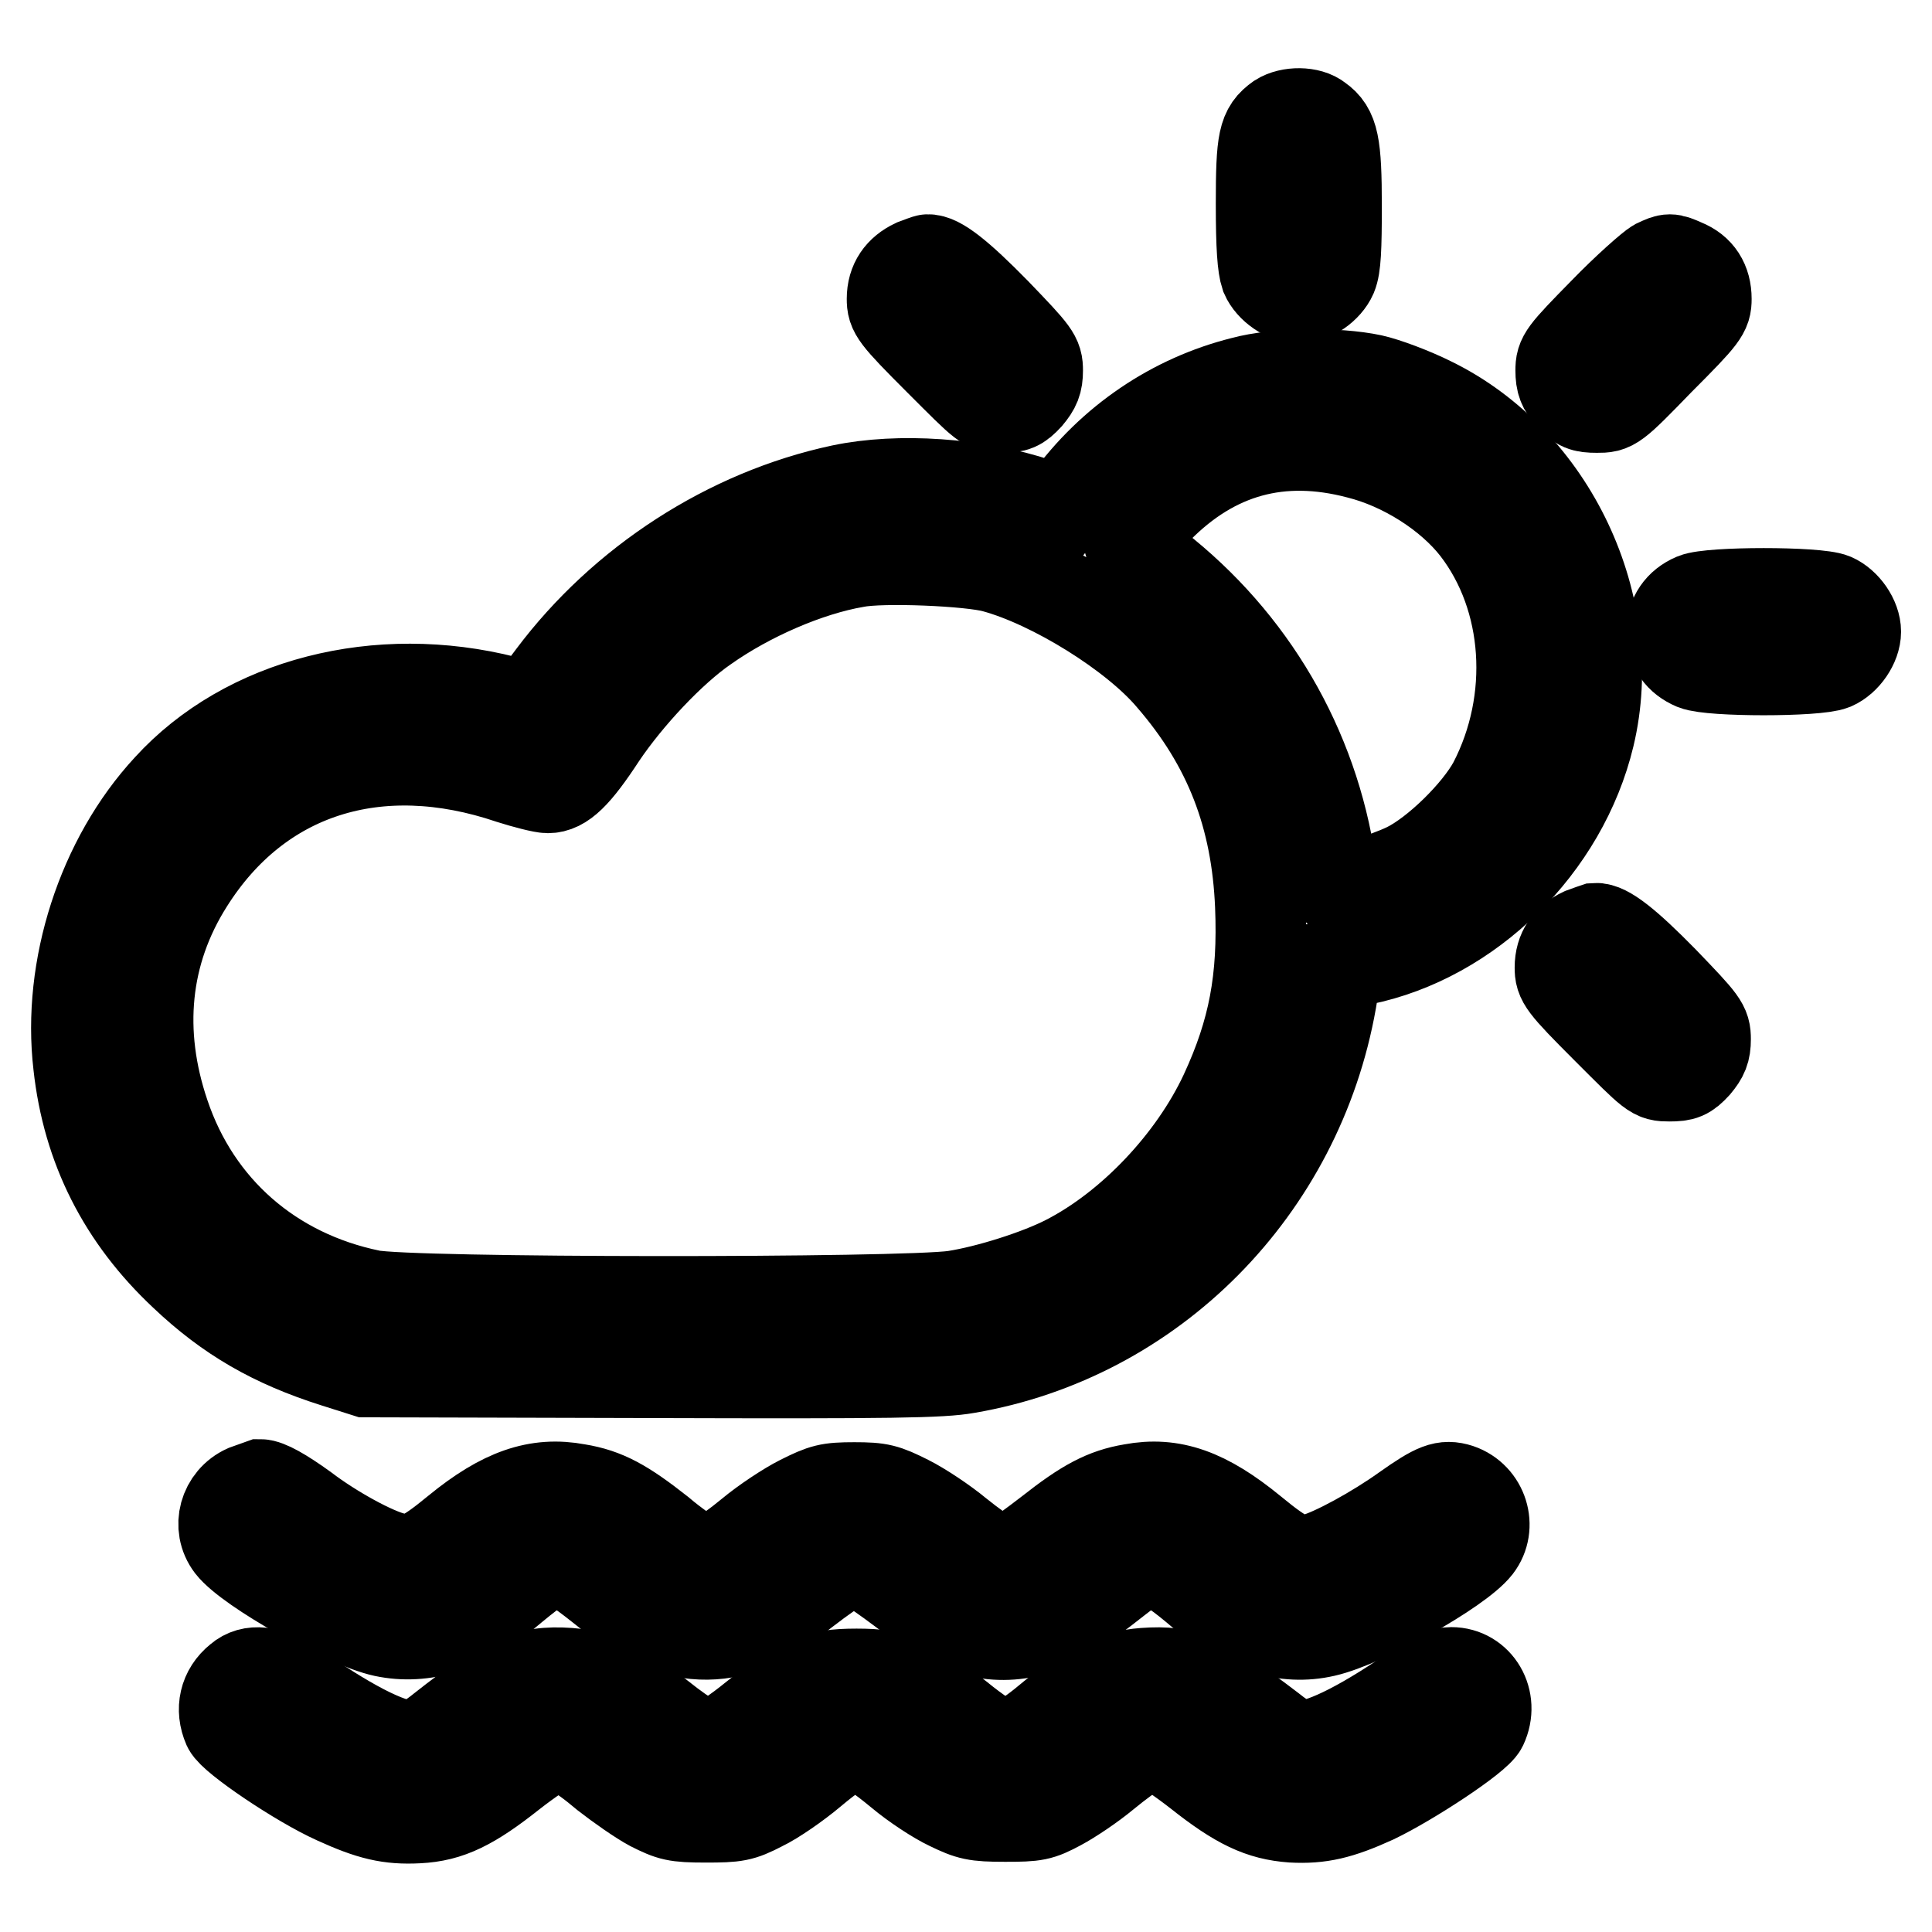
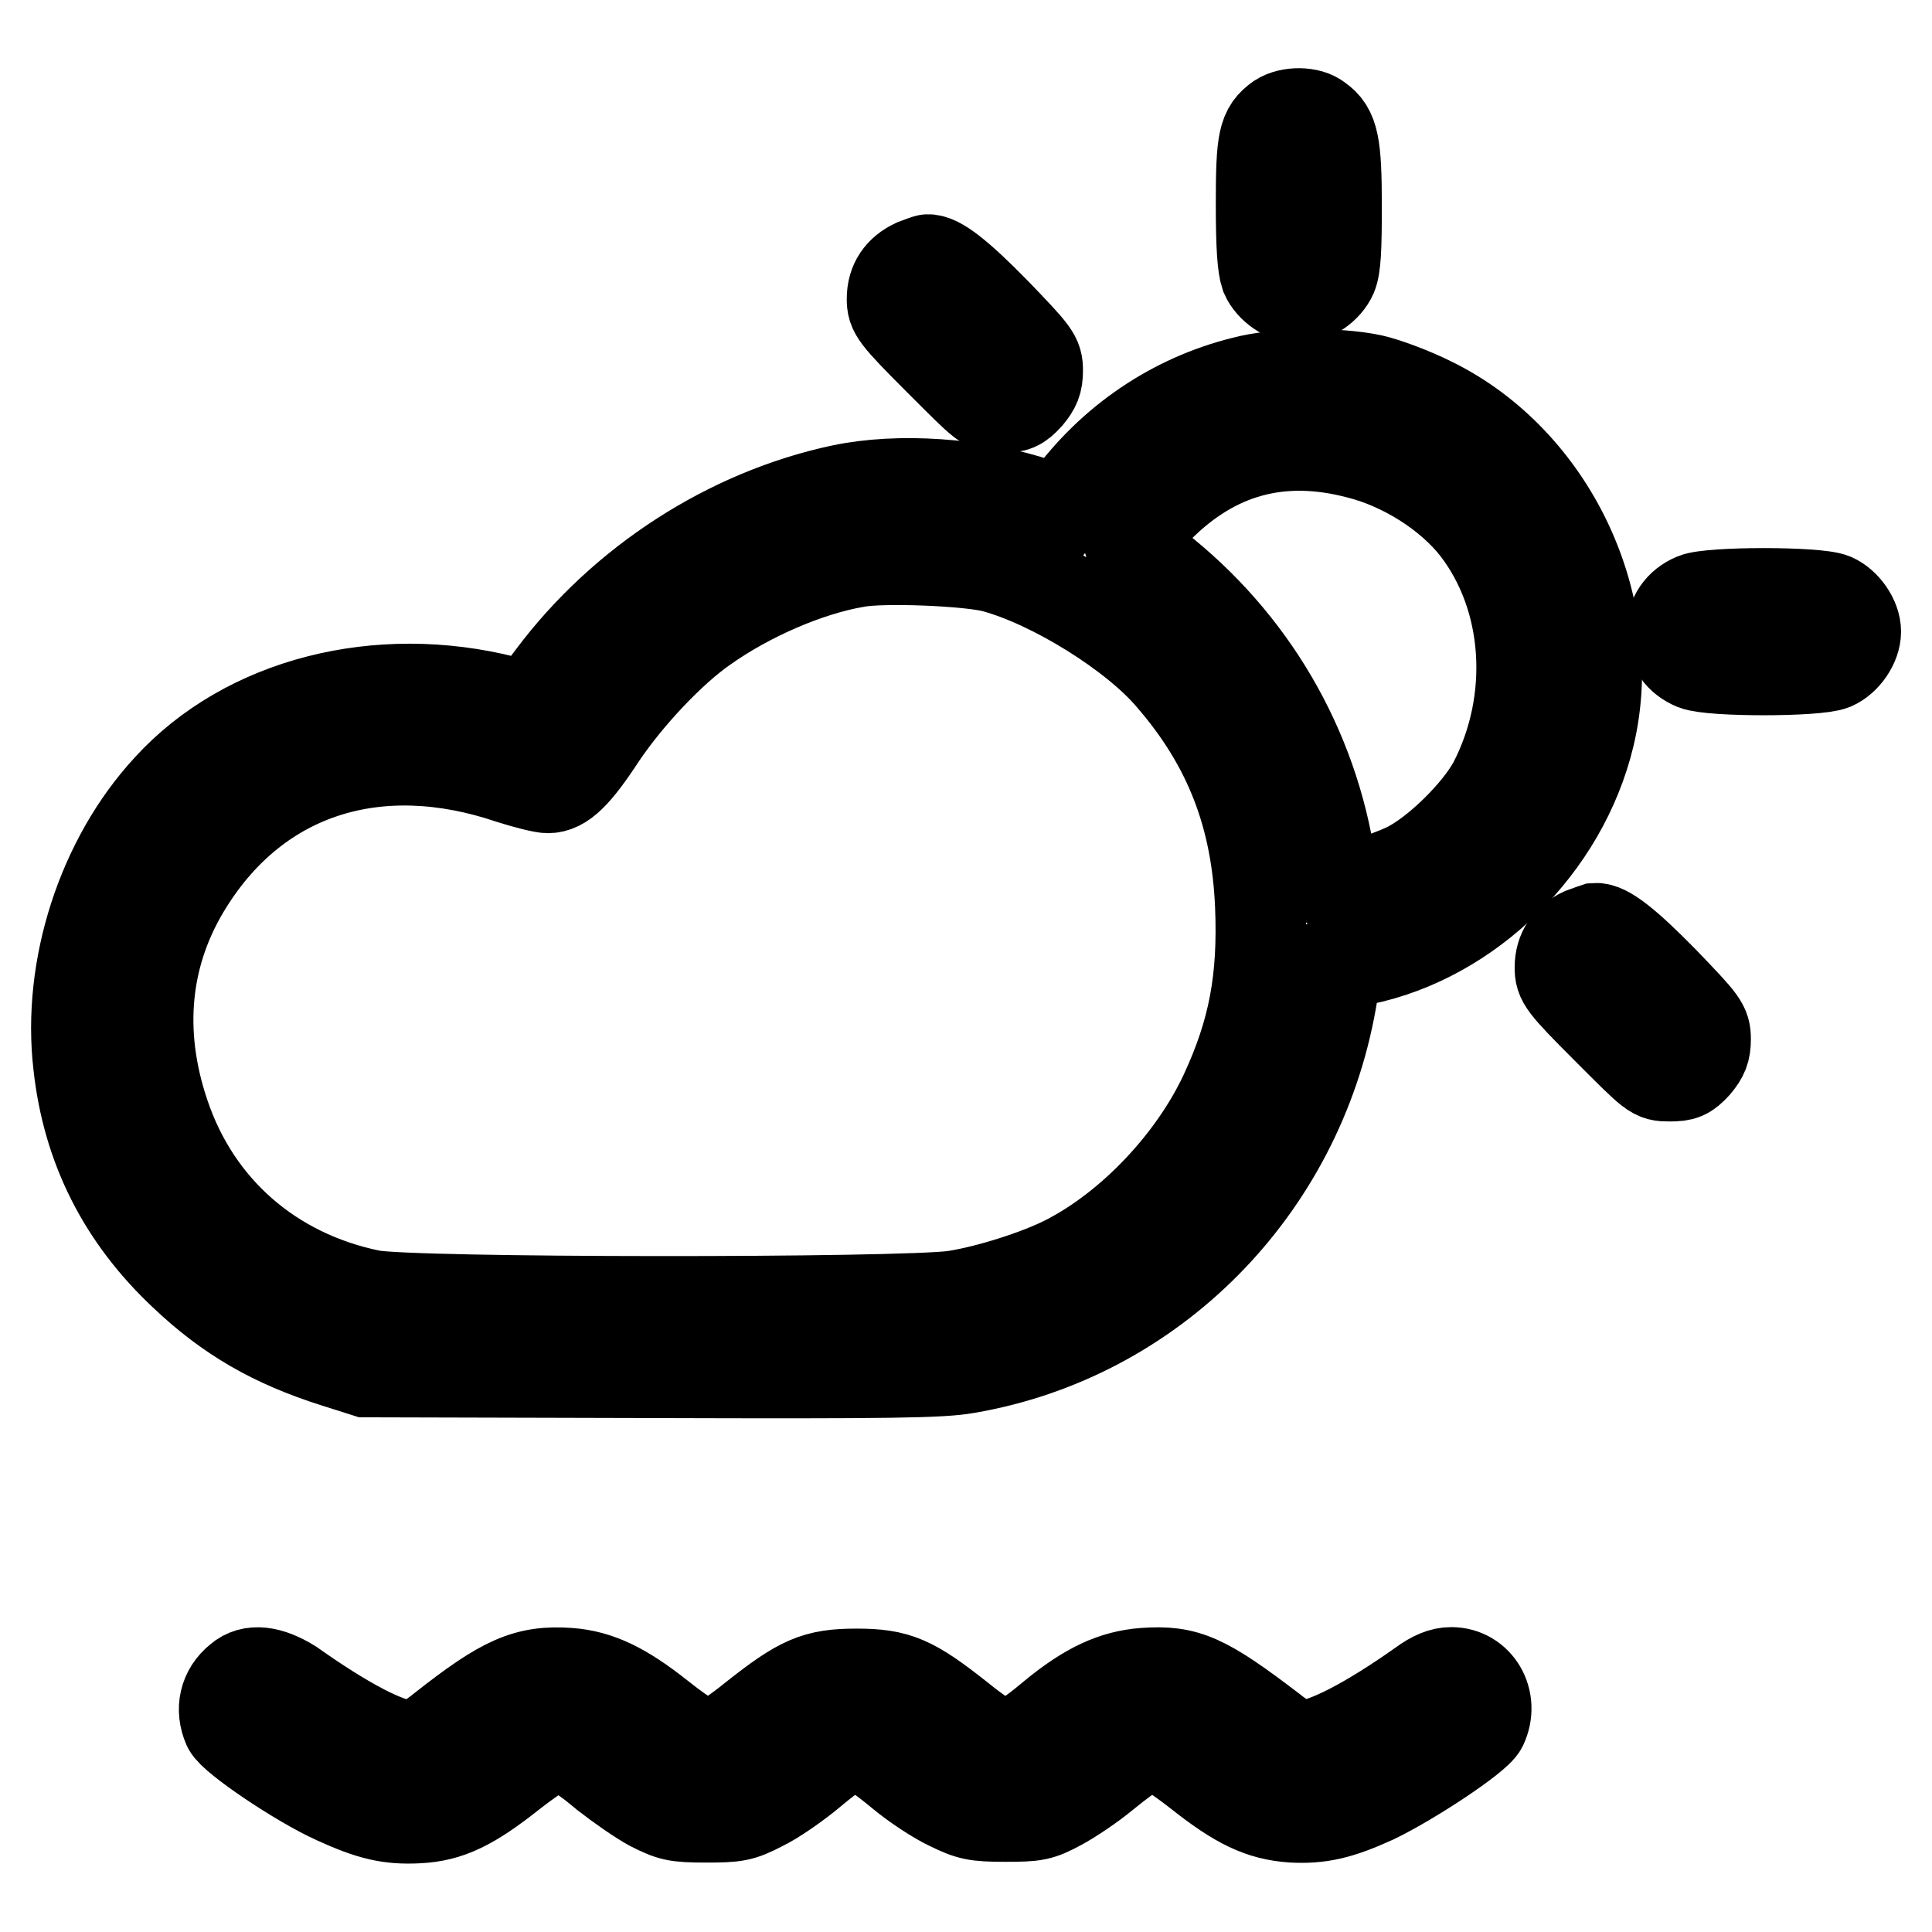
<svg xmlns="http://www.w3.org/2000/svg" version="1.1" x="0px" y="0px" viewBox="0 0 256 256" enable-background="new 0 0 256 256" xml:space="preserve">
  <g>
    <g>
      <g>
        <path stroke-width="12" fill-opacity="0" stroke="#000000" d="M169.5,15.7c-2.1,1.5-2.4,2.8-2.4,11.3c0,5.8,0.2,8.3,0.6,9.5c0.7,1.6,2.7,3,4.4,3c1.7,0,3.7-1.4,4.4-3c0.5-1.2,0.6-3.6,0.6-9.2c0-8.2-0.4-10.1-2.4-11.5C173.5,14.8,170.9,14.8,169.5,15.7z" />
        <path stroke-width="12" fill-opacity="0" stroke="#000000" d="M121.2,35c-1.9,0.9-3,2.4-3,4.6c0,1.7,0.3,2.2,6.2,8.1c6.2,6.2,6.2,6.3,8.3,6.3c1.8,0,2.3-0.2,3.5-1.5c1-1.2,1.3-1.9,1.3-3.4c0-1.8-0.3-2.2-5.6-7.7c-4.9-5-7.6-7.1-9-7C122.8,34.4,122,34.7,121.2,35z" />
-         <path stroke-width="12" fill-opacity="0" stroke="#000000" d="M219.5,35c-0.7,0.4-3.9,3.2-7,6.4c-5.4,5.5-5.7,5.9-5.7,7.7c0,1.5,0.3,2.3,1.3,3.4c1.2,1.3,1.7,1.5,3.5,1.5c2.1,0,2.2,0,8.3-6.3c5.9-5.9,6.2-6.4,6.2-8.1c0-2.2-1-3.8-3-4.6C221.3,34.2,221.2,34.2,219.5,35z" />
        <path stroke-width="12" fill-opacity="0" stroke="#000000" d="M164.7,50.6c-9.2,2.3-17.4,7.8-23.2,15.8l-1,1.3l-3-1c-8.1-2.7-18.4-3.4-26-1.8c-15,3.2-29,12.3-38.3,24.7l-3,4L67,92.9c-16.9-4.3-34.4,0.2-44.7,11.5c-8.8,9.5-13.4,23.9-11.9,36.7c1.2,11,5.9,20.2,14,27.8c5.9,5.6,11.8,9,20,11.6l4.1,1.3l37.8,0.1c32.1,0.1,38.4,0,41.8-0.6c24.6-4.2,43.9-23.8,48.3-48.7l0.8-4.8l3.2-0.6c14.3-2.9,26.7-15.1,30.2-29.7c4.1-17.1-5-36.4-20.9-44.2c-2.6-1.3-6.1-2.6-7.9-3C177.1,49.3,169.1,49.4,164.7,50.6z M180,60.1c6,1.5,12.1,5.4,15.6,9.9c7.1,9.2,8,22.8,2.3,33.8c-2.1,3.9-7.6,9.3-11.5,11.2c-2.9,1.4-8.9,3.2-9.3,2.8c-0.1-0.1-0.6-2.2-1-4.6c-2.7-15.6-11.2-29.4-24.1-39c-1.3-1-2.4-2.1-2.4-2.4c0-0.3,1.7-2.3,3.8-4.4C160.9,59.8,169.7,57.4,180,60.1z M131.8,75.2c7.7,2.1,18.5,8.8,23.4,14.6c7.7,8.9,11.3,18.4,11.8,30.2c0.4,9.8-0.9,16.7-4.7,24.9c-4.2,9-12.4,17.7-21,22.1c-3.7,1.9-10.3,4-14.8,4.7c-6.8,1-72.4,1-77.4-0.1C36,168.9,26,160.2,21.8,147.7c-3.7-10.9-2.7-21.5,3.2-30.8c9.2-14.6,25-19.7,42.7-13.7c1.9,0.6,4.2,1.2,4.9,1.2c1.9,0,3.7-1.7,7.1-6.9c3.5-5.2,9.2-11.3,13.7-14.4c5.8-4.1,13.6-7.5,20-8.6C116.9,73.8,128.6,74.3,131.8,75.2z" />
        <path stroke-width="12" fill-opacity="0" stroke="#000000" d="M224.5,79.3c-1.9,0.8-3,2.4-3,4.4c0,2.1,1.1,3.6,3,4.4c2.2,0.9,16.2,0.9,18.4,0c1.6-0.7,3-2.7,3-4.4c0-1.7-1.4-3.7-3-4.4C240.8,78.4,226.6,78.4,224.5,79.3z" />
        <path stroke-width="12" fill-opacity="0" stroke="#000000" d="M209.7,123.6c-1.9,0.9-3,2.4-3,4.6c0,1.7,0.3,2.2,6.2,8.1c6.2,6.2,6.2,6.3,8.3,6.3c1.8,0,2.3-0.2,3.5-1.5c1-1.2,1.3-1.9,1.3-3.4c0-1.8-0.3-2.2-5.6-7.7c-4.9-5-7.6-7.1-9-7C211.4,123,210.5,123.3,209.7,123.6z" />
-         <path stroke-width="12" fill-opacity="0" stroke="#000000" d="M32.6,197.4c-2.9,1.3-3.9,4.9-2,7.4c2.4,3.1,15.2,10.3,20.3,11.4c5.2,1.1,10.7-0.6,15.9-4.9c7-5.8,6.8-5.8,14.1,0c4.3,3.4,7.4,4.8,11.2,5.2c4.3,0.4,8.3-1,12.5-4.1c6-4.7,7.3-5.4,8.6-5.4s2.5,0.8,8.6,5.4c5.4,4.1,10.9,5.2,16.2,3.3c2.7-1,4.9-2.4,10.1-6.5c4.2-3.3,5.3-3.1,11.3,2c5.4,4.5,10.9,6.2,16.1,5c5.3-1.2,17.8-8.2,20.2-11.3c2-2.6,0.8-6.5-2.4-7.6c-1.9-0.6-3-0.2-7.1,2.7c-3.9,2.8-9.4,5.8-11.9,6.5c-2.5,0.7-3.9,0.1-8.4-3.6c-6.1-5-10.6-6.6-15.9-5.6c-3.6,0.6-6.2,2-10.9,5.7c-2.2,1.7-4.4,3.3-5,3.6c-1.6,0.6-3.2-0.2-7.2-3.4c-1.8-1.5-4.8-3.5-6.6-4.4c-3-1.5-3.7-1.7-7.1-1.7c-3.4,0-4.1,0.2-7.1,1.7c-1.8,0.9-4.8,2.9-6.6,4.4c-3.9,3.2-5.6,4-7.1,3.4c-0.6-0.3-2.9-1.8-5-3.6c-4.7-3.7-7.2-5.1-10.9-5.7c-5.3-1-9.9,0.6-15.9,5.5c-4.5,3.7-5.9,4.3-8.4,3.6c-2.6-0.6-8.1-3.6-11.9-6.5c-2.9-2.1-4.9-3.2-5.8-3.2C34.2,196.8,33.4,197.1,32.6,197.4z" />
        <path stroke-width="12" fill-opacity="0" stroke="#000000" d="M31.7,222.5c-2,1.6-2.5,4-1.5,6.3c0.7,1.5,9.4,7.4,14.3,9.6c4.6,2.1,7.1,2.7,10.9,2.5c4.1-0.2,7.1-1.7,12.4-5.9c2.3-1.8,4.7-3.4,5.3-3.6c1.4-0.4,3.4,0.6,7.2,3.8c1.8,1.4,4.5,3.3,6,4.1c2.6,1.3,3.2,1.5,7.2,1.5c4,0,4.7-0.1,7.4-1.5c1.7-0.8,4.7-2.9,6.6-4.5c5.4-4.5,6.2-4.5,11.8,0.1c1.9,1.6,4.8,3.5,6.5,4.3c2.7,1.3,3.4,1.5,7.4,1.5c4,0,4.6-0.1,7.2-1.5c1.5-0.8,4.2-2.6,6-4.1c3.8-3.1,5.7-4.2,7.1-3.8c0.6,0.2,3,1.8,5.3,3.6c5.3,4.2,8.3,5.6,12.4,5.9c3.7,0.2,6.3-0.4,10.9-2.5c4.8-2.3,13.6-8.1,14.3-9.6c1.6-3.4-0.6-7.1-4.1-7.1c-1.2,0-2.4,0.5-3.9,1.6c-7.2,5.1-12.9,8-15.7,8.1c-1.1,0-2.3-0.6-4.3-2.2c-8.8-6.7-11.2-7.8-16.8-7.4c-4,0.3-7.5,1.9-12.1,5.7c-3.8,3.2-5.7,4.2-7.2,3.7c-0.6-0.1-3-1.7-5.2-3.5c-6.2-4.9-8.2-5.8-13.6-5.8c-5.4,0-7.4,0.9-13.6,5.8c-2.2,1.8-4.6,3.4-5.2,3.5c-1.5,0.4-3.4-0.6-7.3-3.7c-4.8-3.8-8.1-5.4-12-5.7c-5.6-0.4-8.7,1-16.7,7.3c-2.1,1.7-3.3,2.3-4.4,2.3c-2.8,0-8.5-3-15.7-8.1C35.7,221.4,33.3,221.1,31.7,222.5z" />
      </g>
    </g>
  </g>
</svg>